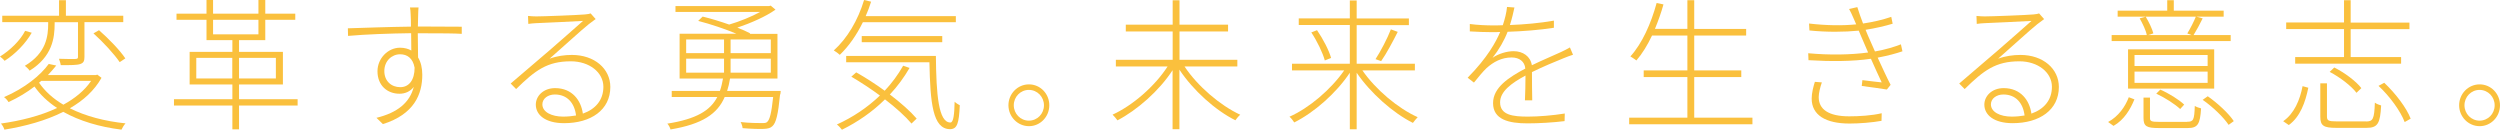
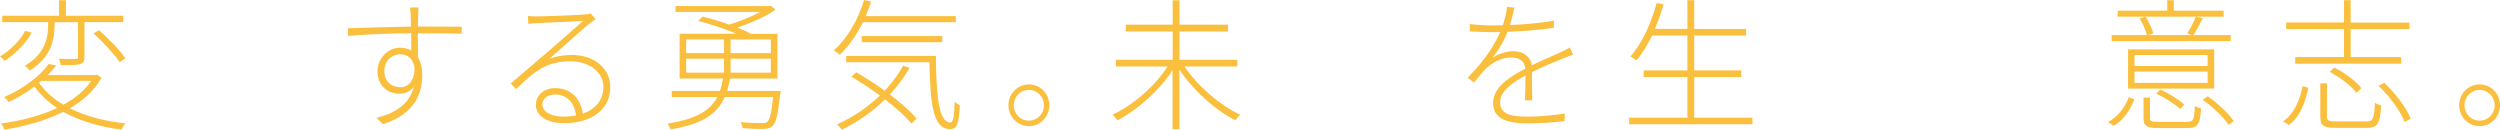
<svg xmlns="http://www.w3.org/2000/svg" id="uuid-2f9f6337-c952-4cc8-9372-4054ee171d1f" data-name="レイヤー 2" width="266.7" height="13.83" viewBox="0 0 266.7 13.83">
  <defs>
    <style>
      .uuid-5f23d64f-8ae5-4586-8099-9a94b2af27d3 {
        fill: #fac03d;
      }
    </style>
  </defs>
  <g id="uuid-ac7c73ca-5fa9-4692-8dd5-a26885f7c3b9" data-name="layout">
    <g>
      <path class="uuid-5f23d64f-8ae5-4586-8099-9a94b2af27d3" d="M3.38,3.5c-.63,1.12-1.76,2.28-2.89,2.99-.1-.14-.34-.35-.49-.46,1.07-.65,2.19-1.75,2.68-2.74l.7.2ZM10.83,8.3c-.77,1.37-1.95,2.43-3.38,3.25,1.67.84,3.71,1.38,5.94,1.61-.16.17-.34.47-.43.67-2.35-.29-4.48-.93-6.21-1.9-1.86.94-4.07,1.54-6.28,1.9-.04-.17-.22-.5-.37-.65,2.11-.3,4.21-.82,5.99-1.66-.97-.64-1.79-1.4-2.41-2.29-.79.61-1.71,1.17-2.77,1.66-.1-.18-.31-.41-.48-.53,2.23-.96,3.9-2.34,4.77-3.54l.8.17c-.27.33-.57.68-.89,1.02h5.12l.15-.05.46.35ZM5.14,2.36H.24v-.68h6.06V.02h.73v1.66h6.12v.68h-4.14v3.71c0,.43-.09.64-.45.76-.34.12-1.03.12-2.08.12-.02-.21-.12-.47-.19-.68.85.03,1.55.03,1.76.02.22-.02.27-.05.27-.23v-3.69h-2.49v.15c0,1.52-.24,3.51-2.67,5.02-.1-.17-.36-.4-.51-.52,2.31-1.37,2.49-3.19,2.49-4.51v-.14ZM4.17,8.83c.63.91,1.5,1.7,2.59,2.34,1.22-.67,2.26-1.5,2.96-2.54h-5.32l-.24.2ZM10.56,3.22c1.01.88,2.25,2.16,2.81,3.01l-.6.4c-.57-.84-1.76-2.14-2.8-3.07l.58-.33Z" />
-       <path class="uuid-5f23d64f-8ae5-4586-8099-9a94b2af27d3" d="M31.75,11.26h-6.25v2.54h-.71v-2.54h-6.23v-.68h6.23v-1.57h-4.56v-3.48h4.56v-1.25h-2.76v-2.17h-3.2v-.65h3.2V0h.7v1.46h4.84V0h.73v1.46h3.2v.65h-3.2v2.17h-2.8v1.25h4.68v3.48h-4.68v1.57h6.25v.68ZM24.78,8.37v-2.2h-3.84v2.2h3.84ZM22.73,3.66h4.84v-1.55h-4.84v1.55ZM25.5,6.17v2.2h3.93v-2.2h-3.93Z" />
      <path class="uuid-5f23d64f-8ae5-4586-8099-9a94b2af27d3" d="M45.09,2.83c1.97,0,3.53.02,4.17.02v.76c-.79-.05-2.03-.06-4.17-.06h-.52c.02.9.02,1.88.03,2.58.3.49.45,1.12.45,1.85,0,2.07-.86,4.21-4.2,5.26l-.69-.67c2.26-.55,3.56-1.64,3.98-3.3-.37.49-.92.73-1.52.73-1.3,0-2.35-.88-2.35-2.4,0-1.37,1.12-2.51,2.4-2.51.48,0,.88.11,1.21.3,0-.49-.02-1.17-.02-1.85-2.25.03-4.87.12-6.73.29l-.02-.81c1.58-.05,4.38-.15,6.73-.18,0-.55-.01-1.02-.03-1.29,0-.23-.04-.61-.07-.75h.91c-.02.12-.04.58-.04.75-.01.29-.01.74-.03,1.28h.52ZM44.23,7.22c-.19-1.03-.8-1.43-1.55-1.43-.88,0-1.68.71-1.68,1.79s.76,1.72,1.7,1.72,1.53-.77,1.53-2.08Z" />
      <path class="uuid-5f23d64f-8ae5-4586-8099-9a94b2af27d3" d="M63.52,2.05c-.22.17-.52.38-.71.53-.68.53-2.92,2.58-4.18,3.68.79-.29,1.61-.4,2.38-.4,2.41,0,4.1,1.47,4.1,3.42,0,2.45-2.07,3.86-4.93,3.86-2,0-3.02-.88-3.02-1.98,0-.91.8-1.76,2.06-1.76,1.83,0,2.77,1.32,2.96,2.72,1.34-.47,2.19-1.44,2.19-2.86,0-1.54-1.5-2.72-3.47-2.72-2.53,0-3.8.96-5.84,2.96l-.58-.59c1.33-1.14,3.28-2.8,4.13-3.53.82-.7,2.83-2.48,3.59-3.15-.8.05-4.23.21-4.99.24-.28.02-.57.03-.85.08l-.03-.85c.28.03.66.05.88.05.74,0,4.45-.14,5.2-.21.33-.03.46-.06.6-.11l.54.61ZM61.45,12.31c-.16-1.32-.94-2.23-2.26-2.23-.74,0-1.33.44-1.33,1.05,0,.82.98,1.31,2.22,1.31.49,0,.95-.05,1.37-.12Z" />
      <path class="uuid-5f23d64f-8ae5-4586-8099-9a94b2af27d3" d="M83.22,10.06c-.21,2.16-.43,3.05-.82,3.4-.22.21-.49.27-.92.29s-1.34,0-2.26-.08c-.01-.17-.1-.46-.21-.65.95.11,1.92.11,2.22.11.34,0,.49,0,.61-.12.27-.23.46-.94.64-2.66h-5.17c-.77,1.79-2.37,2.89-5.78,3.46-.04-.17-.19-.47-.34-.62,3.1-.49,4.59-1.4,5.33-2.84h-4.86v-.65h5.14c.15-.41.24-.85.33-1.32h-4.63V3.6h6.06c-1.18-.5-2.75-1.03-4.08-1.37l.48-.46c.88.21,1.89.52,2.83.85,1.13-.33,2.38-.84,3.31-1.35h-9.04v-.62h9.98l.18-.05.51.43c-1.07.76-2.64,1.43-4.07,1.92.52.2,1,.41,1.37.61l-.04.05h2.95v4.77h-5.06c-.07.47-.18.91-.31,1.32h5.72l-.04.37ZM73.2,5.67h4.04v-1.46h-4.04v1.46ZM73.2,7.75h4.04v-1.49h-4.04v1.49ZM82.23,4.21h-4.29v1.46h4.29v-1.46ZM82.23,6.26h-4.29v1.49h4.29v-1.49Z" />
      <path class="uuid-5f23d64f-8ae5-4586-8099-9a94b2af27d3" d="M92.05,2.37c-.67,1.38-1.52,2.58-2.46,3.48-.12-.12-.45-.36-.64-.47,1.43-1.28,2.58-3.22,3.23-5.38l.75.18c-.16.53-.36,1.03-.58,1.54h9.62v.65h-9.92ZM97.03,7.25c-.6,1.03-1.3,1.98-2.1,2.83,1.16.88,2.19,1.79,2.86,2.57l-.55.53c-.64-.76-1.67-1.69-2.83-2.58-1.35,1.34-2.93,2.42-4.59,3.24-.1-.14-.36-.43-.54-.56,1.68-.76,3.26-1.81,4.59-3.09-1-.73-2.06-1.43-3.05-2.01l.52-.46c.98.55,2.04,1.23,3.04,1.96.77-.82,1.43-1.72,1.97-2.67l.69.24ZM99.84,5.97c.04,4.1.27,7.1,1.55,7.1.33,0,.42-.88.45-2.22.13.14.39.3.55.38-.09,1.93-.27,2.54-1.04,2.55-1.85-.02-2.11-2.78-2.2-7.14h-8.88v-.67h9.58ZM91.93,4.5v-.65h8.59v.65h-8.59Z" />
      <path class="uuid-5f23d64f-8ae5-4586-8099-9a94b2af27d3" d="M111.94,11.23c0,1.23-.97,2.23-2.17,2.23s-2.19-1-2.19-2.23.98-2.23,2.19-2.23,2.17,1,2.17,2.23ZM111.37,11.23c0-.9-.71-1.64-1.61-1.64s-1.61.74-1.61,1.64.71,1.64,1.61,1.64,1.61-.73,1.61-1.64Z" />
      <path class="uuid-5f23d64f-8ae5-4586-8099-9a94b2af27d3" d="M126.37,7.1c1.38,2.08,3.81,4.16,5.94,5.14-.18.14-.39.41-.52.59-2.12-1.05-4.51-3.19-5.97-5.4v6.35h-.73v-6.29c-1.44,2.22-3.81,4.27-5.88,5.35-.13-.18-.36-.46-.52-.61,2.13-.97,4.5-3.02,5.87-5.14h-5.52v-.71h6.06v-3.02h-5v-.73h5V.03h.73v2.6h5.18v.73h-5.18v3.02h6.17v.71h-5.61Z" />
-       <path class="uuid-5f23d64f-8ae5-4586-8099-9a94b2af27d3" d="M145.34,7.51c1.41,2.04,3.81,4.06,5.9,4.99-.16.15-.37.43-.51.61-2.11-1.05-4.53-3.19-6-5.35v6.03h-.73v-6.03c-1.46,2.2-3.84,4.26-5.93,5.3-.12-.2-.33-.46-.51-.61,2.08-.91,4.44-2.92,5.84-4.94h-5.57v-.71h6.17V2.67h-5.45v-.71h5.45V.05h.73v1.92h5.57v.71h-5.57v4.12h6.21v.71h-5.6ZM140.5,3.22c.64.93,1.28,2.16,1.5,2.96l-.67.27c-.21-.79-.82-2.07-1.44-2.99l.61-.24ZM146.74,6.31c.55-.84,1.27-2.22,1.64-3.18l.73.27c-.52,1.03-1.21,2.33-1.77,3.12l-.6-.21Z" />
      <path class="uuid-5f23d64f-8ae5-4586-8099-9a94b2af27d3" d="M162.68,10.7c.03-.64.06-1.81.06-2.64-1.52.82-2.71,1.7-2.71,2.86,0,1.37,1.4,1.52,2.98,1.52,1.09,0,2.62-.12,3.92-.33l-.02.81c-1.21.15-2.74.24-3.95.24-2,0-3.68-.4-3.68-2.16,0-1.67,1.68-2.75,3.43-3.68h.01c-.06-.76-.64-1.19-1.46-1.19-1.06,0-1.94.47-2.68,1.14-.42.4-.85.94-1.34,1.54l-.67-.52c2.13-2.16,3.02-3.83,3.47-4.88-.3.02-.6.02-.86.02-.66,0-1.56-.03-2.38-.08v-.79c.8.11,1.8.15,2.43.15.36,0,.71,0,1.09-.02.22-.65.4-1.38.45-1.95l.79.06c-.1.47-.25,1.14-.48,1.87,1.56-.06,3.23-.21,4.69-.47v.76c-1.52.24-3.34.38-4.94.43-.34.9-.92,1.91-1.61,2.78.63-.44,1.53-.71,2.25-.71,1,0,1.8.55,1.95,1.5,1.15-.56,2.23-1,3.11-1.41.36-.17.62-.3.95-.49l.33.78c-.31.09-.68.24-1.03.38-.94.38-2.13.87-3.35,1.47,0,.87.01,2.26.03,3.01h-.77Z" />
      <path class="uuid-5f23d64f-8ae5-4586-8099-9a94b2af27d3" d="M186.95,12.55v.71h-13.15v-.71h6.21v-4.33h-4.66v-.71h4.66v-3.72h-3.77c-.49,1.03-1.04,1.93-1.67,2.66-.13-.11-.46-.32-.64-.43,1.25-1.38,2.2-3.5,2.8-5.7l.73.15c-.25.9-.57,1.78-.91,2.61h3.46V.02h.73v3.07h5.54v.7h-5.54v3.72h5.02v.71h-5.02v4.33h6.21Z" />
-       <path class="uuid-5f23d64f-8ae5-4586-8099-9a94b2af27d3" d="M202.96,5.47c-.67.23-1.55.47-2.65.68.48,1.03.98,2.14,1.38,2.9l-.4.5c-.68-.11-1.76-.26-2.68-.38l.07-.62c.79.11,1.56.18,2.06.24-.3-.62-.73-1.58-1.15-2.52-1.97.29-4.35.29-6.66.15l-.03-.74c2.28.21,4.56.17,6.39-.08-.27-.62-.52-1.2-.69-1.6-.1-.24-.21-.49-.31-.73-1.52.15-3.4.17-5.26-.02l-.04-.74c1.8.21,3.54.24,5.03.09-.12-.26-.22-.5-.31-.71-.18-.43-.3-.65-.45-.93l.88-.2c.16.55.39,1.16.61,1.75,1.04-.15,2.14-.41,3.01-.71l.15.73c-.79.24-1.86.49-2.89.65l.25.61c.15.35.42.97.75,1.7,1.16-.2,2.1-.5,2.77-.76l.16.73ZM194.36,8.78c-.18.49-.34,1.17-.34,1.58,0,1.29,1.03,2.05,3.25,2.05,1.07,0,2.41-.08,3.47-.33l-.02.81c-.97.18-2.37.29-3.41.29-2.56,0-4.04-.91-4.04-2.66,0-.61.18-1.28.34-1.79l.75.06Z" />
-       <path class="uuid-5f23d64f-8ae5-4586-8099-9a94b2af27d3" d="M218.05,2.05c-.22.17-.52.38-.71.53-.68.53-2.92,2.58-4.18,3.68.79-.29,1.61-.4,2.38-.4,2.41,0,4.1,1.47,4.1,3.42,0,2.45-2.07,3.86-4.93,3.86-2,0-3.02-.88-3.02-1.98,0-.91.8-1.76,2.06-1.76,1.83,0,2.77,1.32,2.96,2.72,1.34-.47,2.19-1.44,2.19-2.86,0-1.54-1.5-2.72-3.47-2.72-2.53,0-3.8.96-5.84,2.96l-.58-.59c1.33-1.14,3.28-2.8,4.12-3.53.82-.7,2.83-2.48,3.59-3.15-.8.05-4.23.21-4.99.24-.28.02-.57.03-.85.08l-.03-.85c.28.03.66.05.88.05.74,0,4.45-.14,5.2-.21.33-.03.46-.06.6-.11l.54.61ZM215.98,12.31c-.16-1.32-.94-2.23-2.26-2.23-.74,0-1.33.44-1.33,1.05,0,.82.98,1.31,2.22,1.31.49,0,.95-.05,1.37-.12Z" />
      <path class="uuid-5f23d64f-8ae5-4586-8099-9a94b2af27d3" d="M224.9,13.01c1.09-.59,1.82-1.63,2.2-2.64l.6.23c-.43,1.06-1.1,2.19-2.23,2.83l-.57-.41ZM237.96,4.38h-12.69v-.64h3.75c-.1-.52-.45-1.23-.76-1.78l.64-.18c.34.55.69,1.29.82,1.78l-.55.18h4.63l-.46-.17c.3-.49.7-1.26.91-1.79h-8.34v-.64h5.29V.02h.7v1.12h5.32v.64h-2.9l.66.18c-.3.62-.66,1.28-.97,1.78h3.96v.64ZM236.21,9.45h-9.19v-4.19h9.19v4.19ZM235.51,5.87h-7.8v1.17h7.8v-1.17ZM235.51,7.64h-7.8v1.2h7.8v-1.2ZM233.32,12.99c.67,0,.77-.17.82-1.69.18.12.46.21.67.26-.1,1.7-.36,2.1-1.43,2.1h-3.07c-1.31,0-1.64-.18-1.64-1.08v-2.17h.69v2.19c0,.33.15.4.98.4h2.98ZM232.58,11.63c-.55-.52-1.61-1.2-2.55-1.64l.43-.43c.92.4,2.01,1.08,2.55,1.6l-.43.47ZM235.51,10.26c1.06.74,2.25,1.84,2.79,2.66l-.55.4c-.54-.81-1.7-1.93-2.77-2.67l.54-.38Z" />
      <path class="uuid-5f23d64f-8ae5-4586-8099-9a94b2af27d3" d="M243.57,12.93c1.18-.81,1.79-2.28,2.07-3.74l.61.17c-.31,1.53-.86,3.1-2.08,3.98l-.6-.41ZM250.06,3.1h-6.17v-.7h6.17V.02h.71v2.39h6.27v.7h-6.27v2.98h5.38v.7h-11.3v-.7h5.21v-2.98ZM252.41,12.96c.74,0,.88-.26.94-2.01.18.14.46.24.67.3-.1,1.92-.36,2.39-1.56,2.39h-3.2c-1.36,0-1.73-.21-1.73-1.19v-3.56h.71v3.54c0,.43.15.52,1.03.52h3.14ZM249.02,7.2c1.1.55,2.32,1.46,2.89,2.2l-.52.5c-.55-.73-1.76-1.66-2.86-2.23l.49-.47ZM254.35,8.83c1.19,1.12,2.38,2.67,2.82,3.83l-.64.36c-.43-1.14-1.58-2.74-2.79-3.86l.61-.33Z" />
      <path class="uuid-5f23d64f-8ae5-4586-8099-9a94b2af27d3" d="M266.7,11.23c0,1.23-.97,2.23-2.17,2.23s-2.19-1-2.19-2.23.98-2.23,2.19-2.23,2.17,1,2.17,2.23ZM266.13,11.23c0-.9-.71-1.64-1.61-1.64s-1.61.74-1.61,1.64.71,1.64,1.61,1.64,1.61-.73,1.61-1.64Z" />
    </g>
  </g>
</svg>